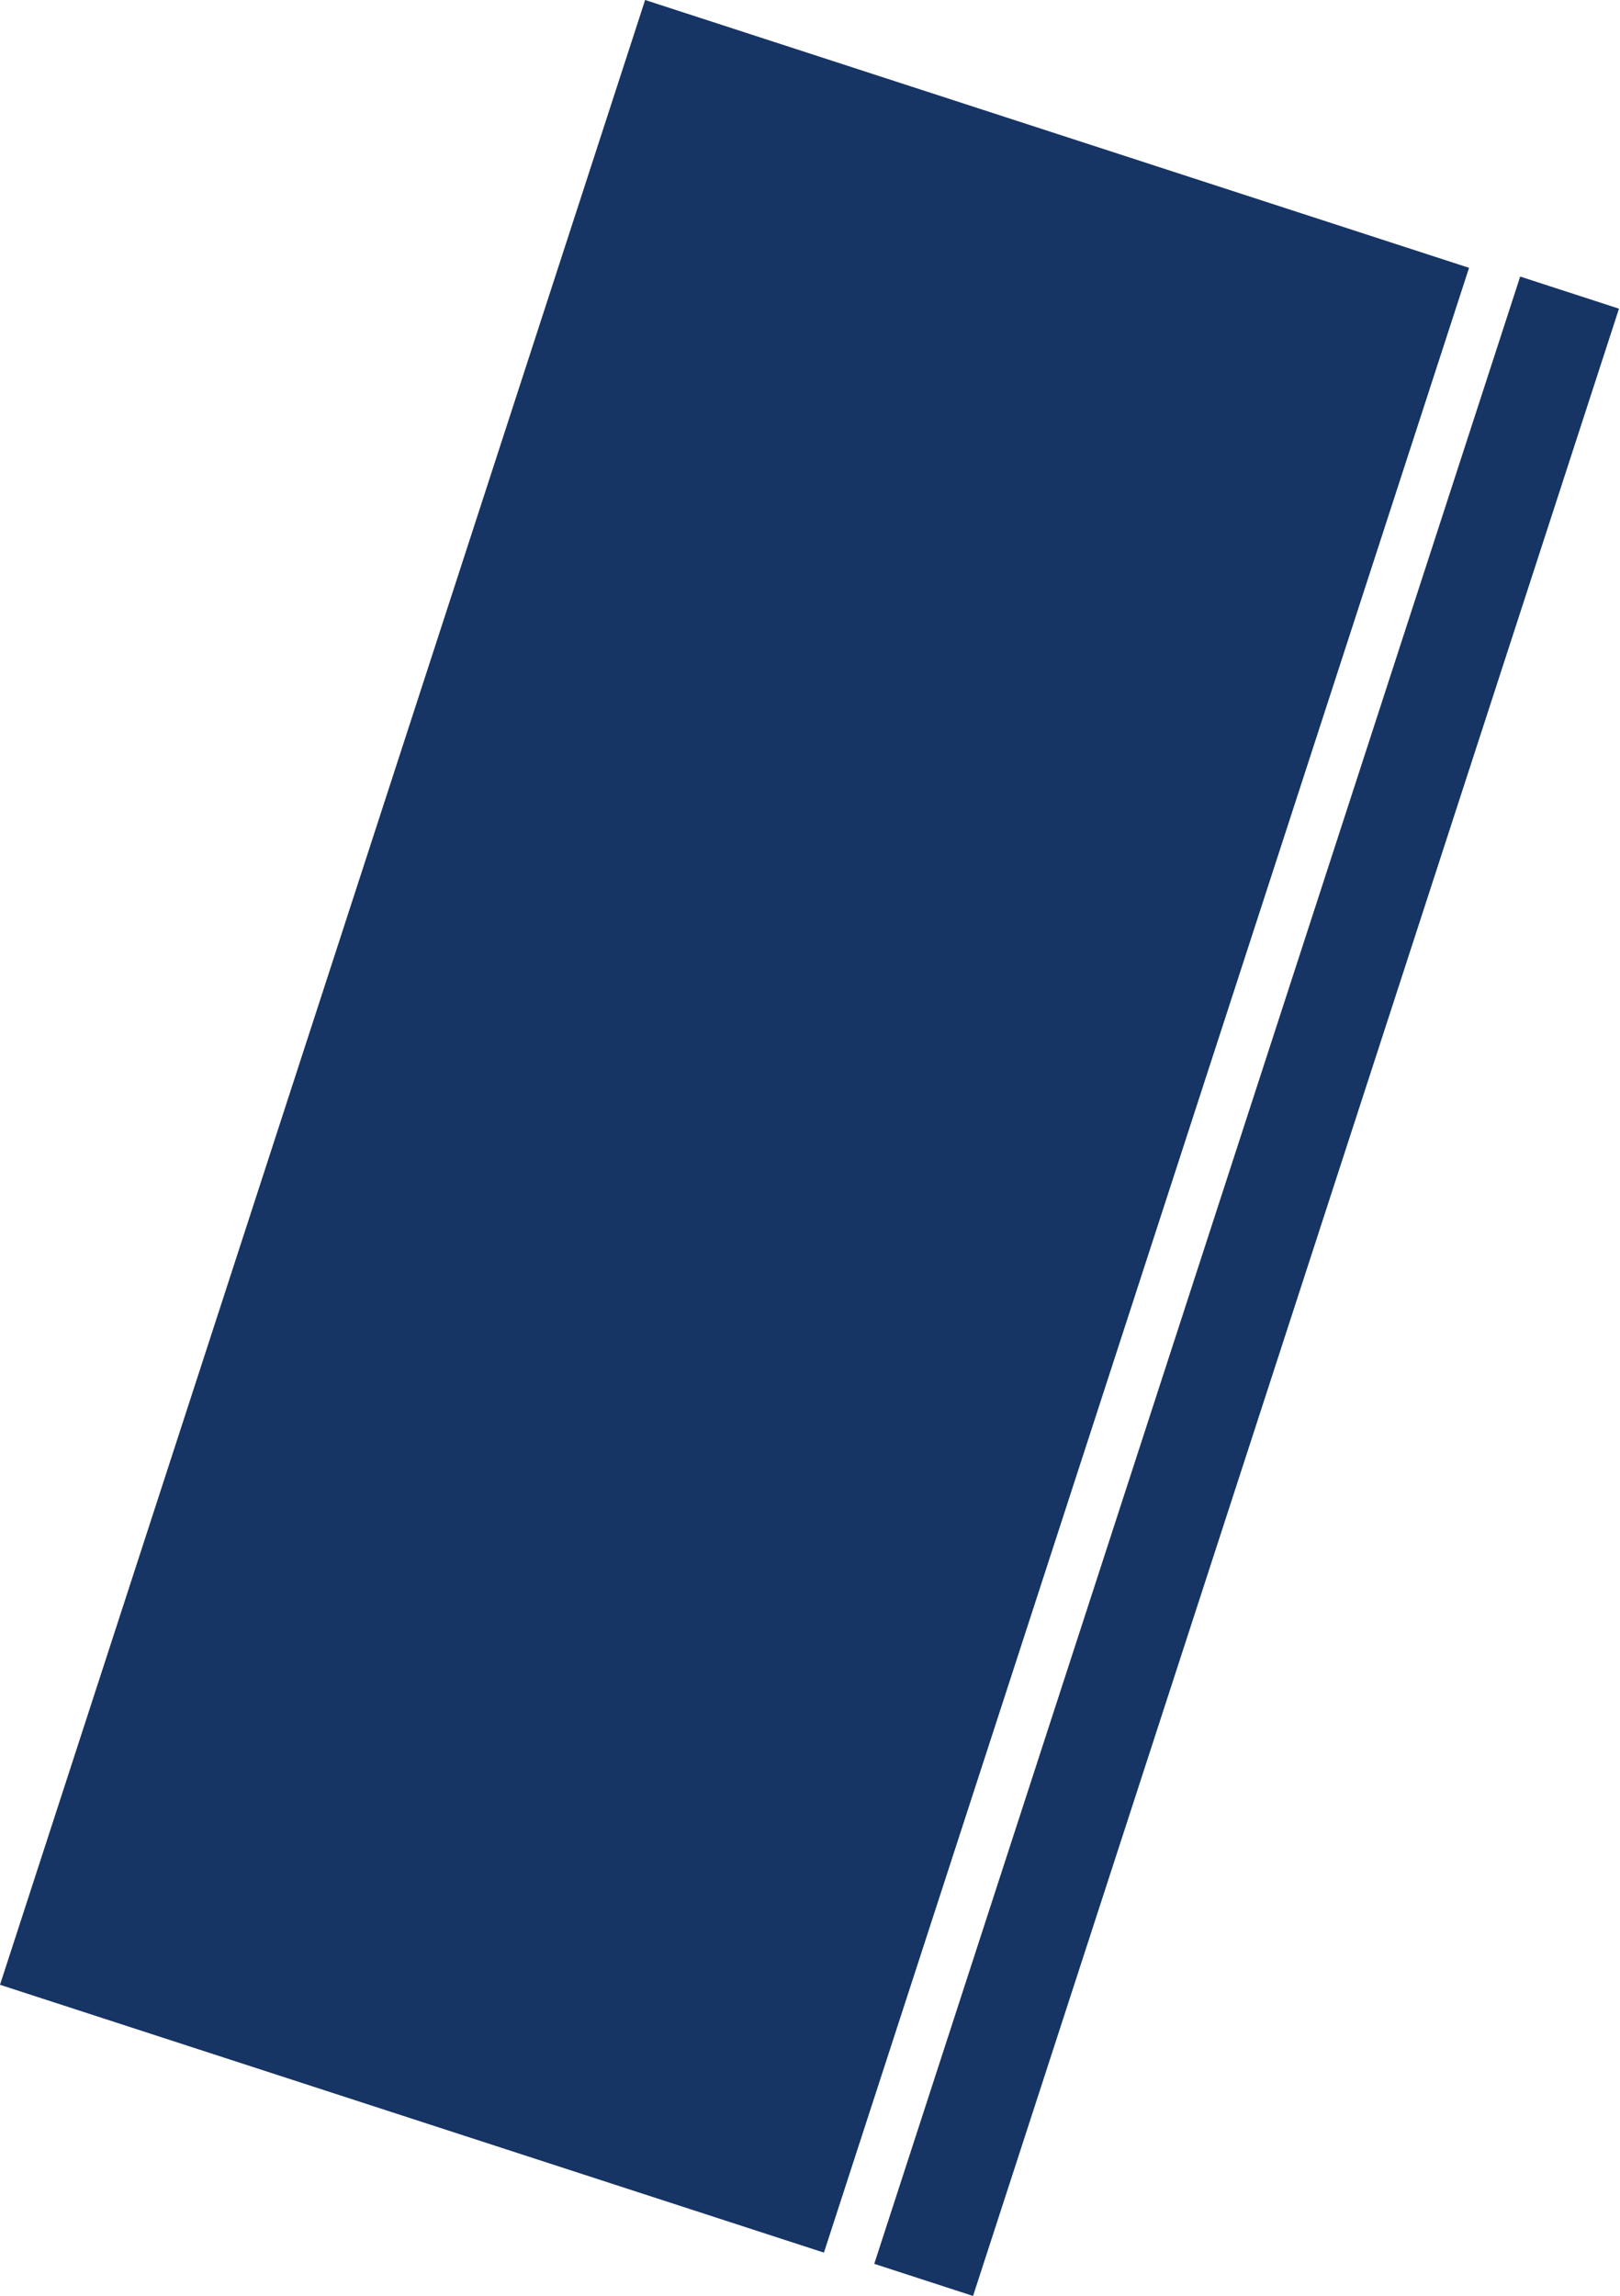
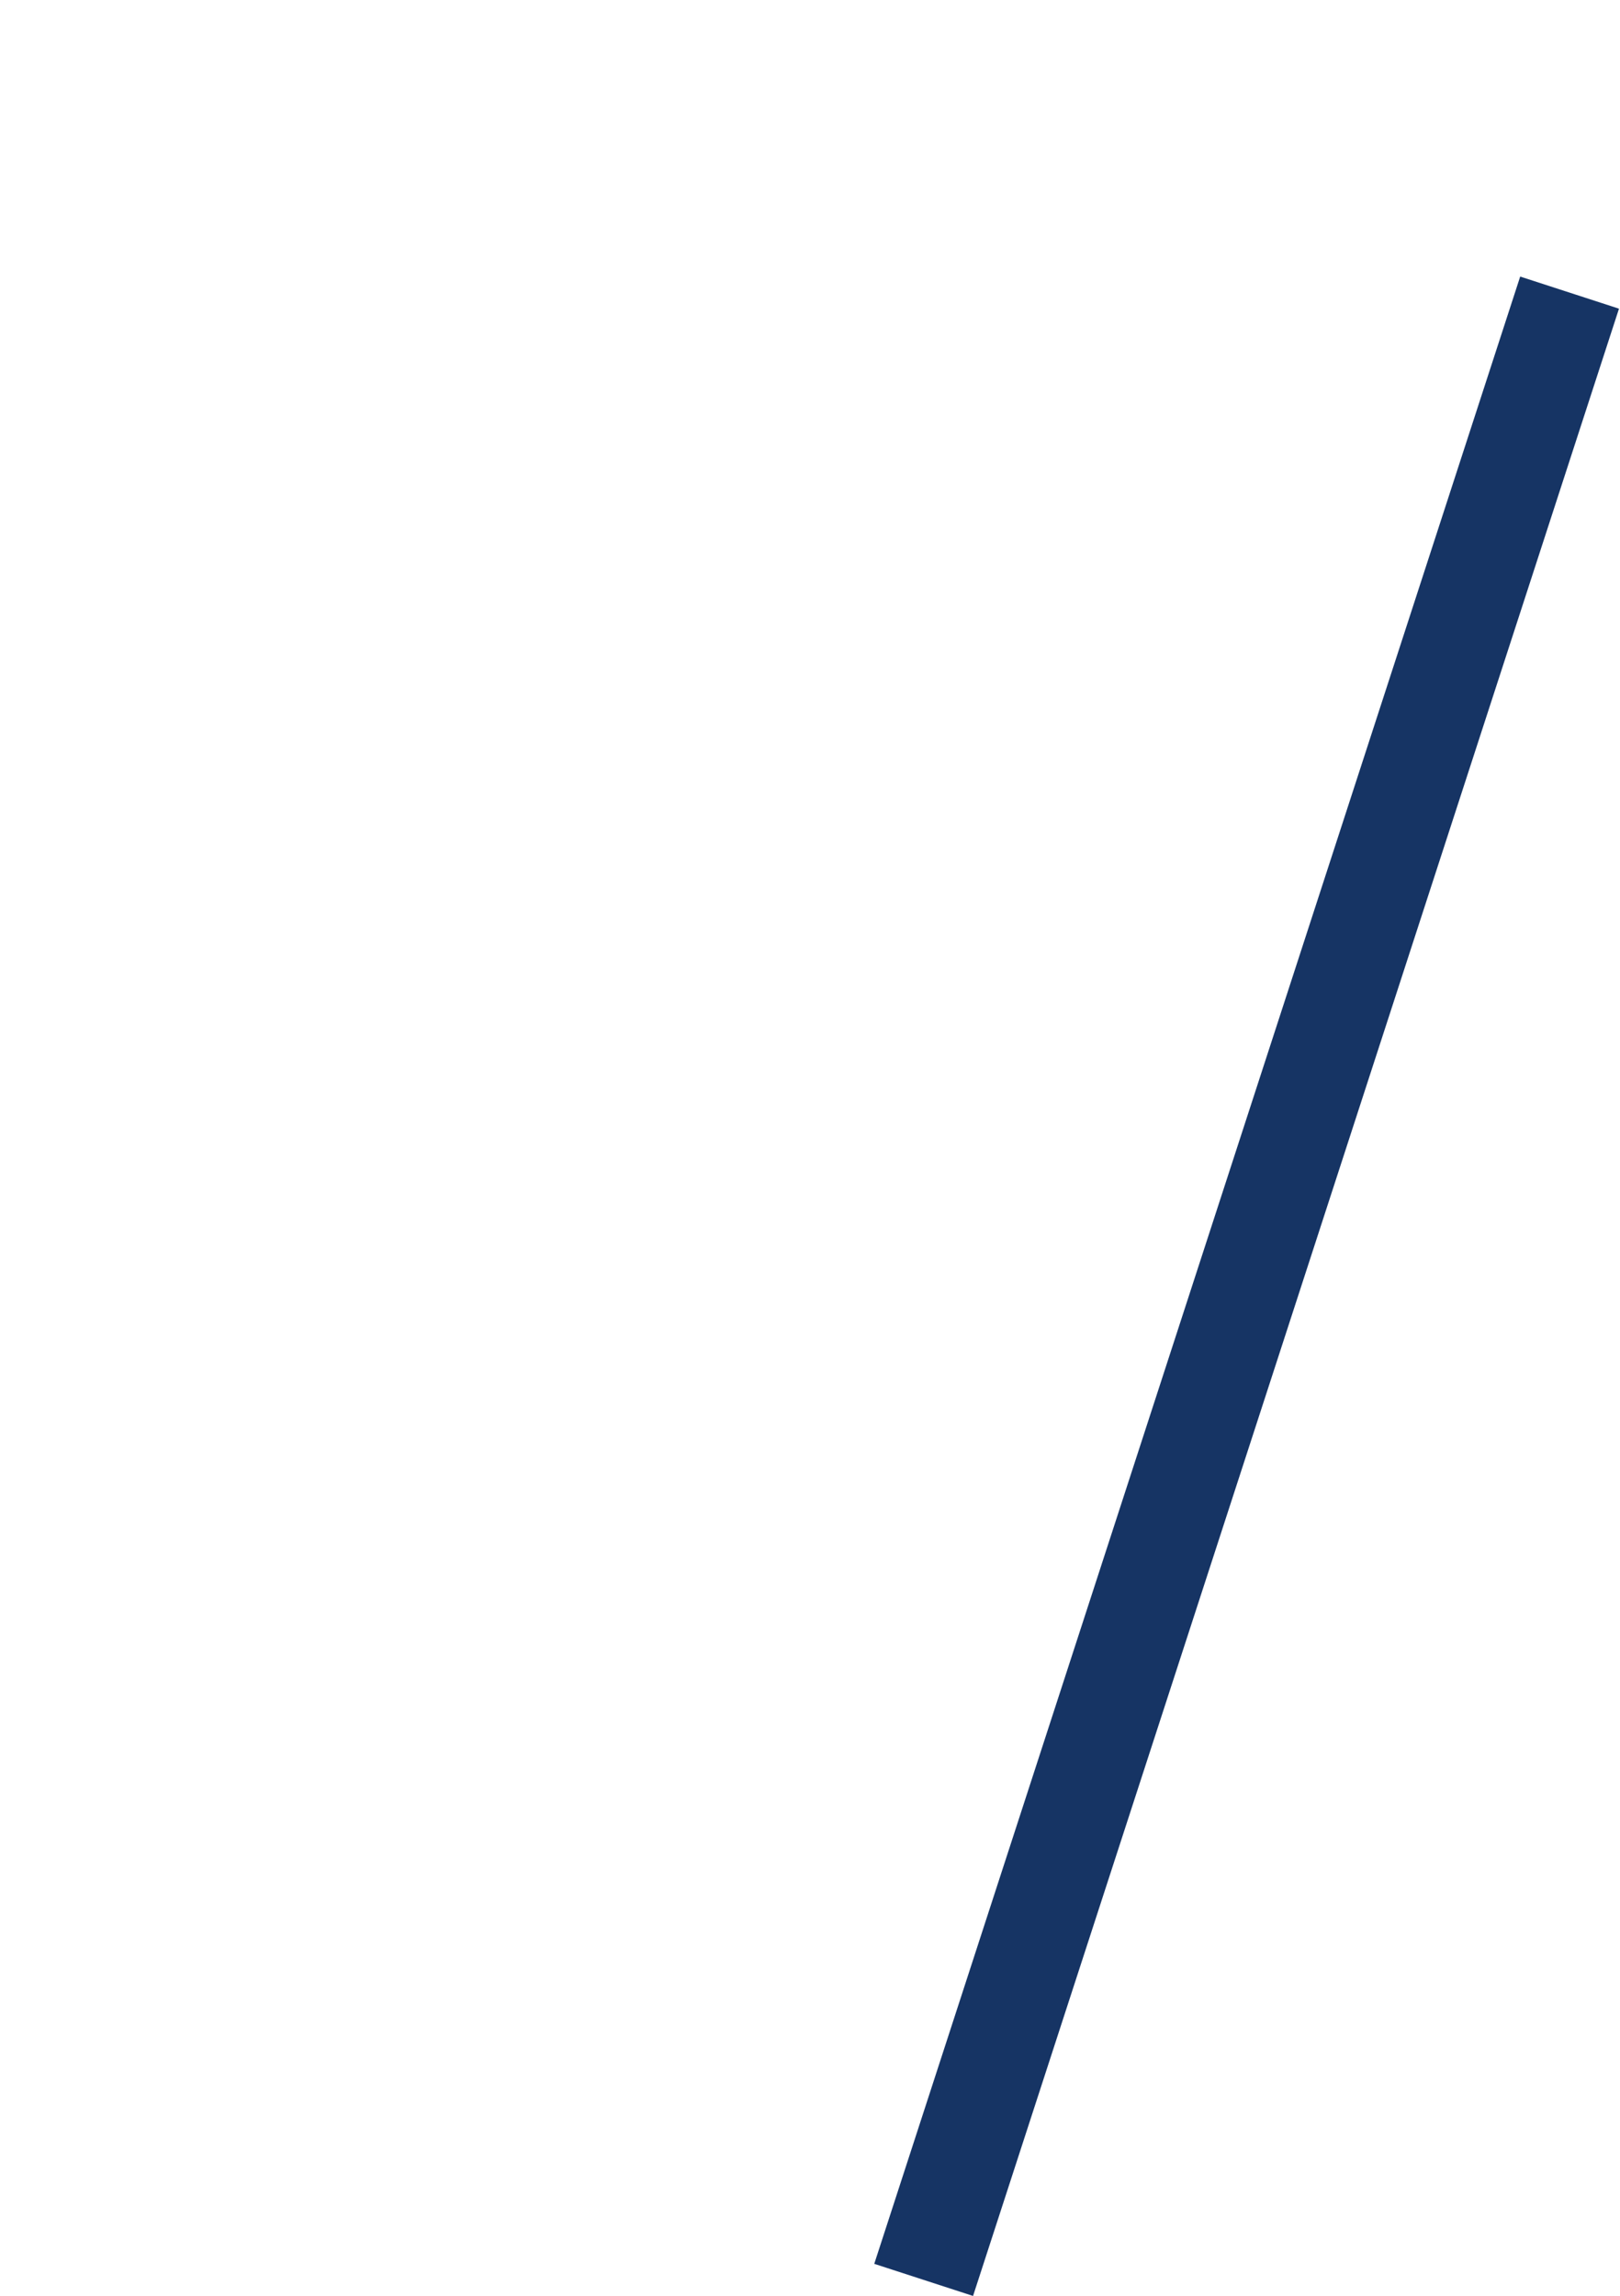
<svg xmlns="http://www.w3.org/2000/svg" width="230" height="326" viewBox="0 0 230 326" fill="none">
-   <rect x="91.592" width="123" height="296.286" transform="rotate(18.007 91.592 0)" fill="#163464" />
  <rect x="215.829" y="39.263" width="14.749" height="296.657" transform="rotate(18.007 215.829 39.263)" fill="#163464" />
</svg>